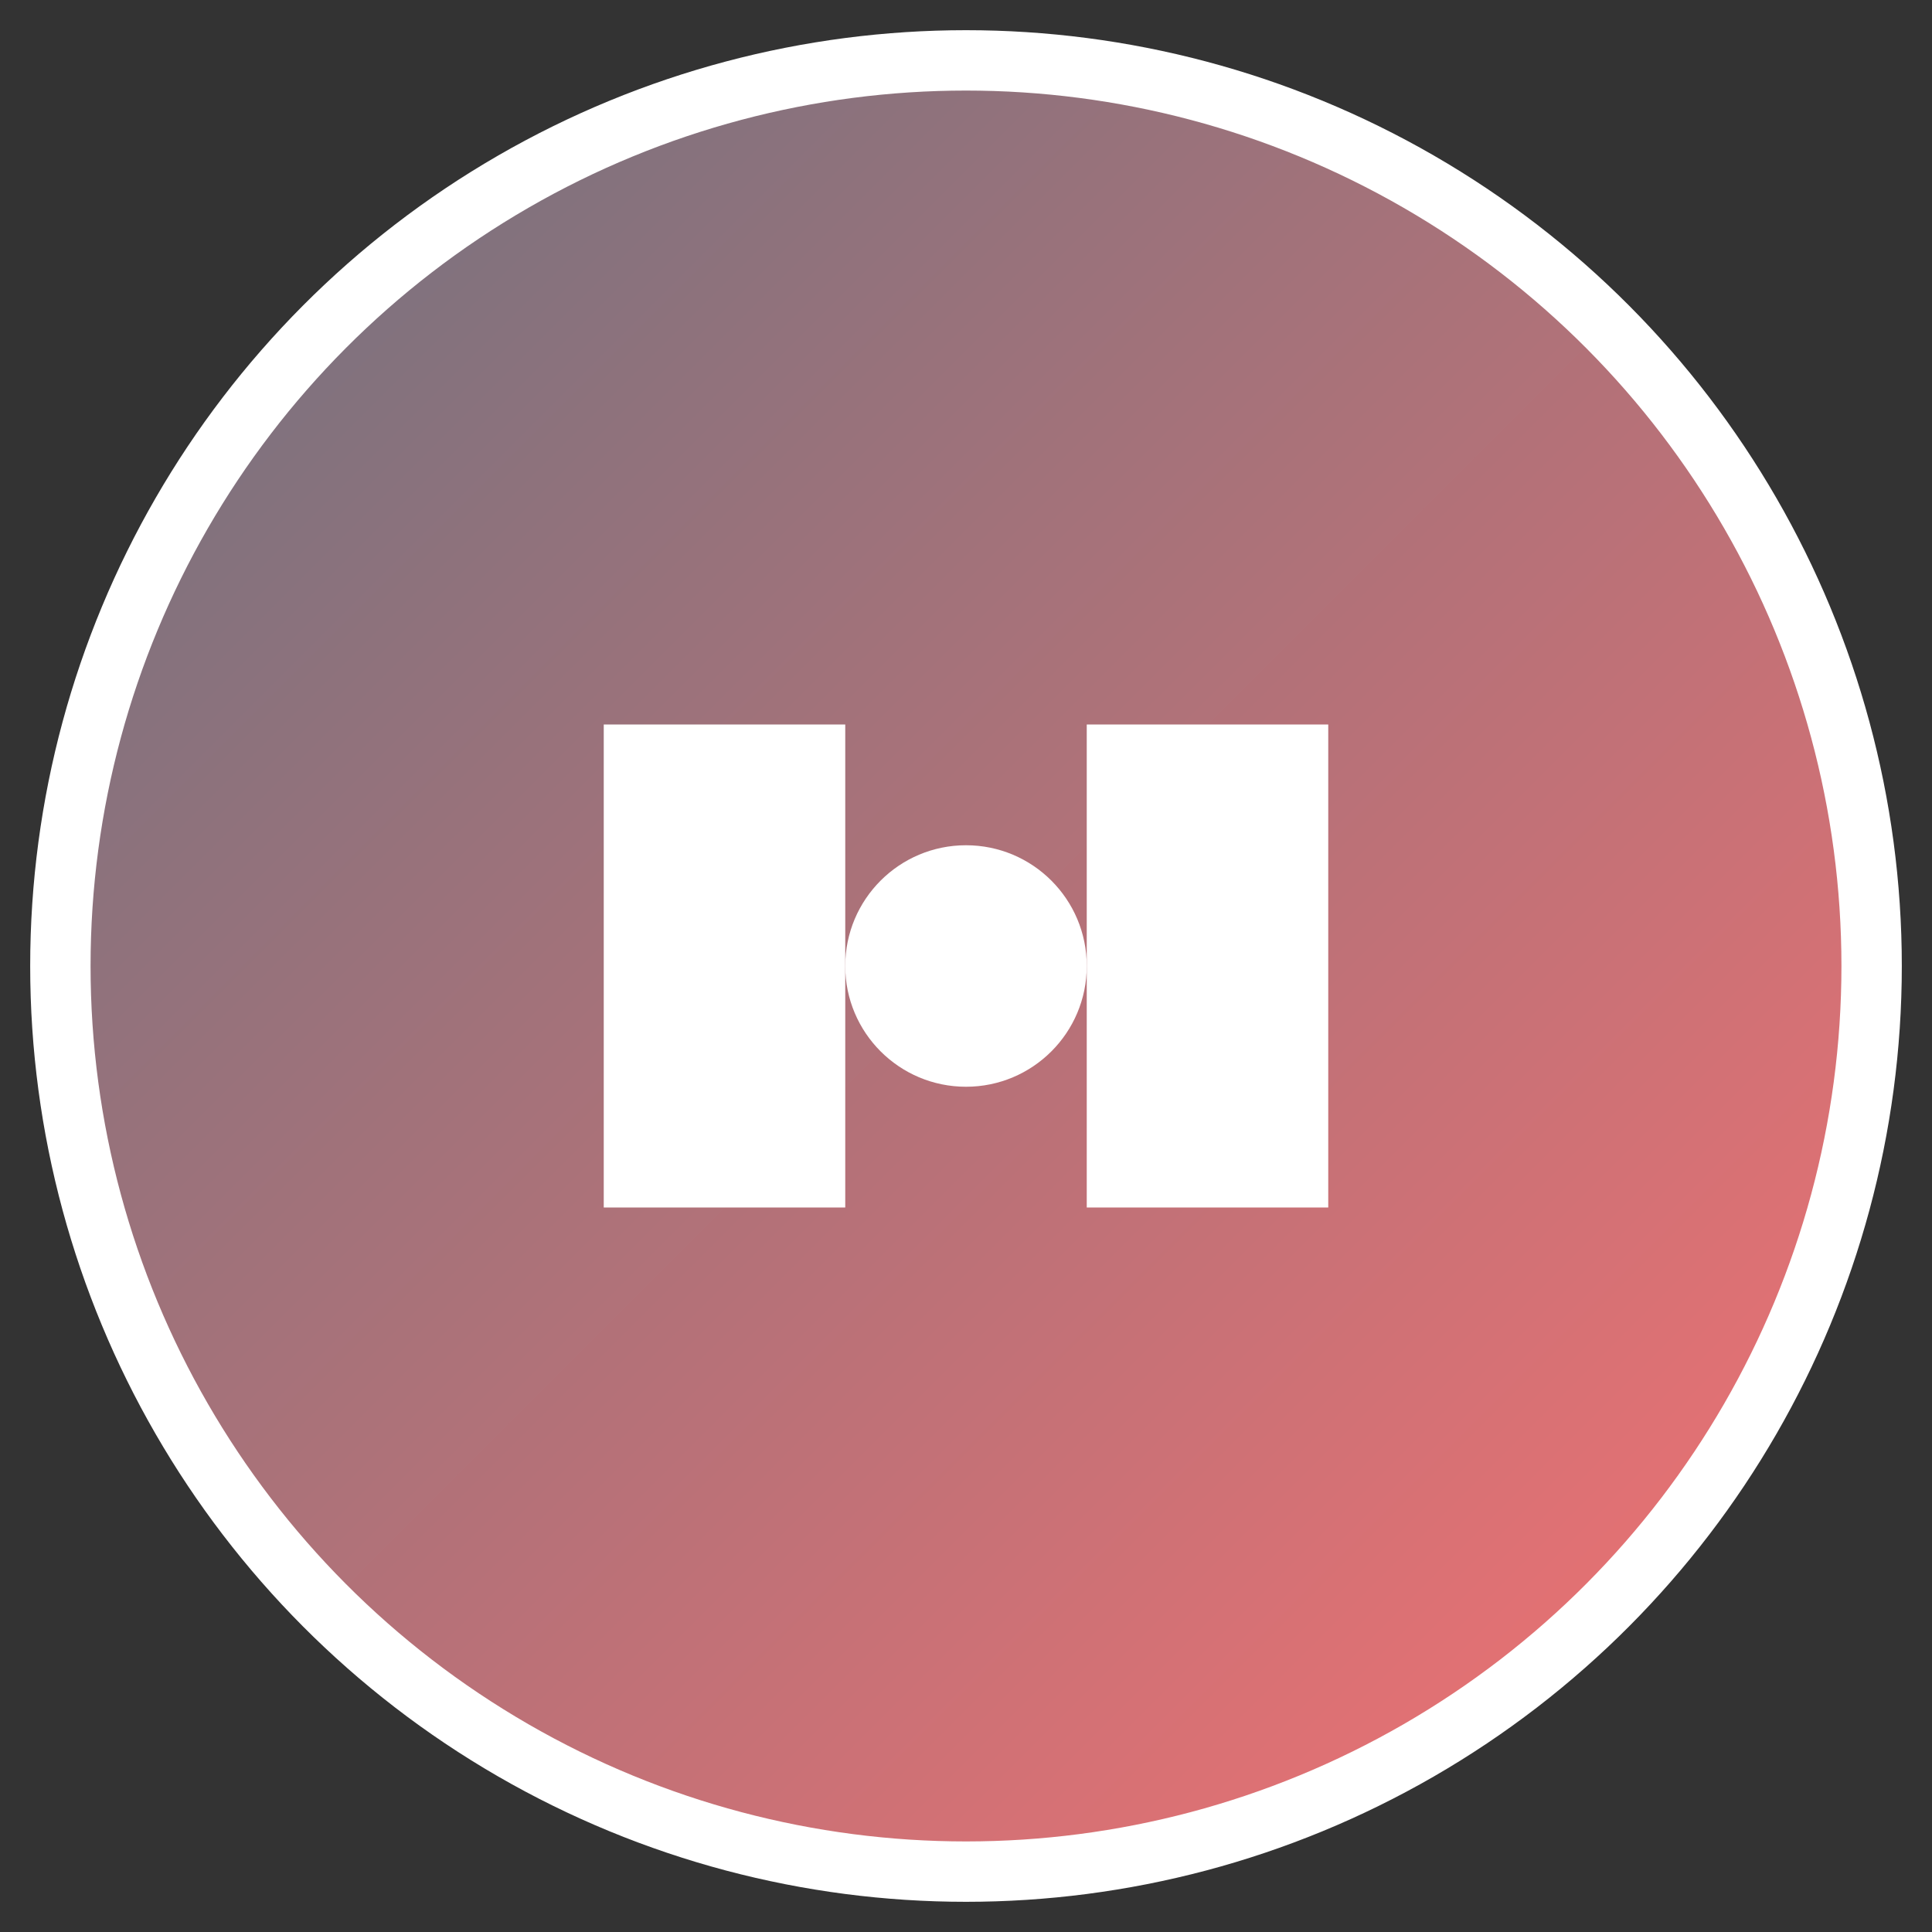
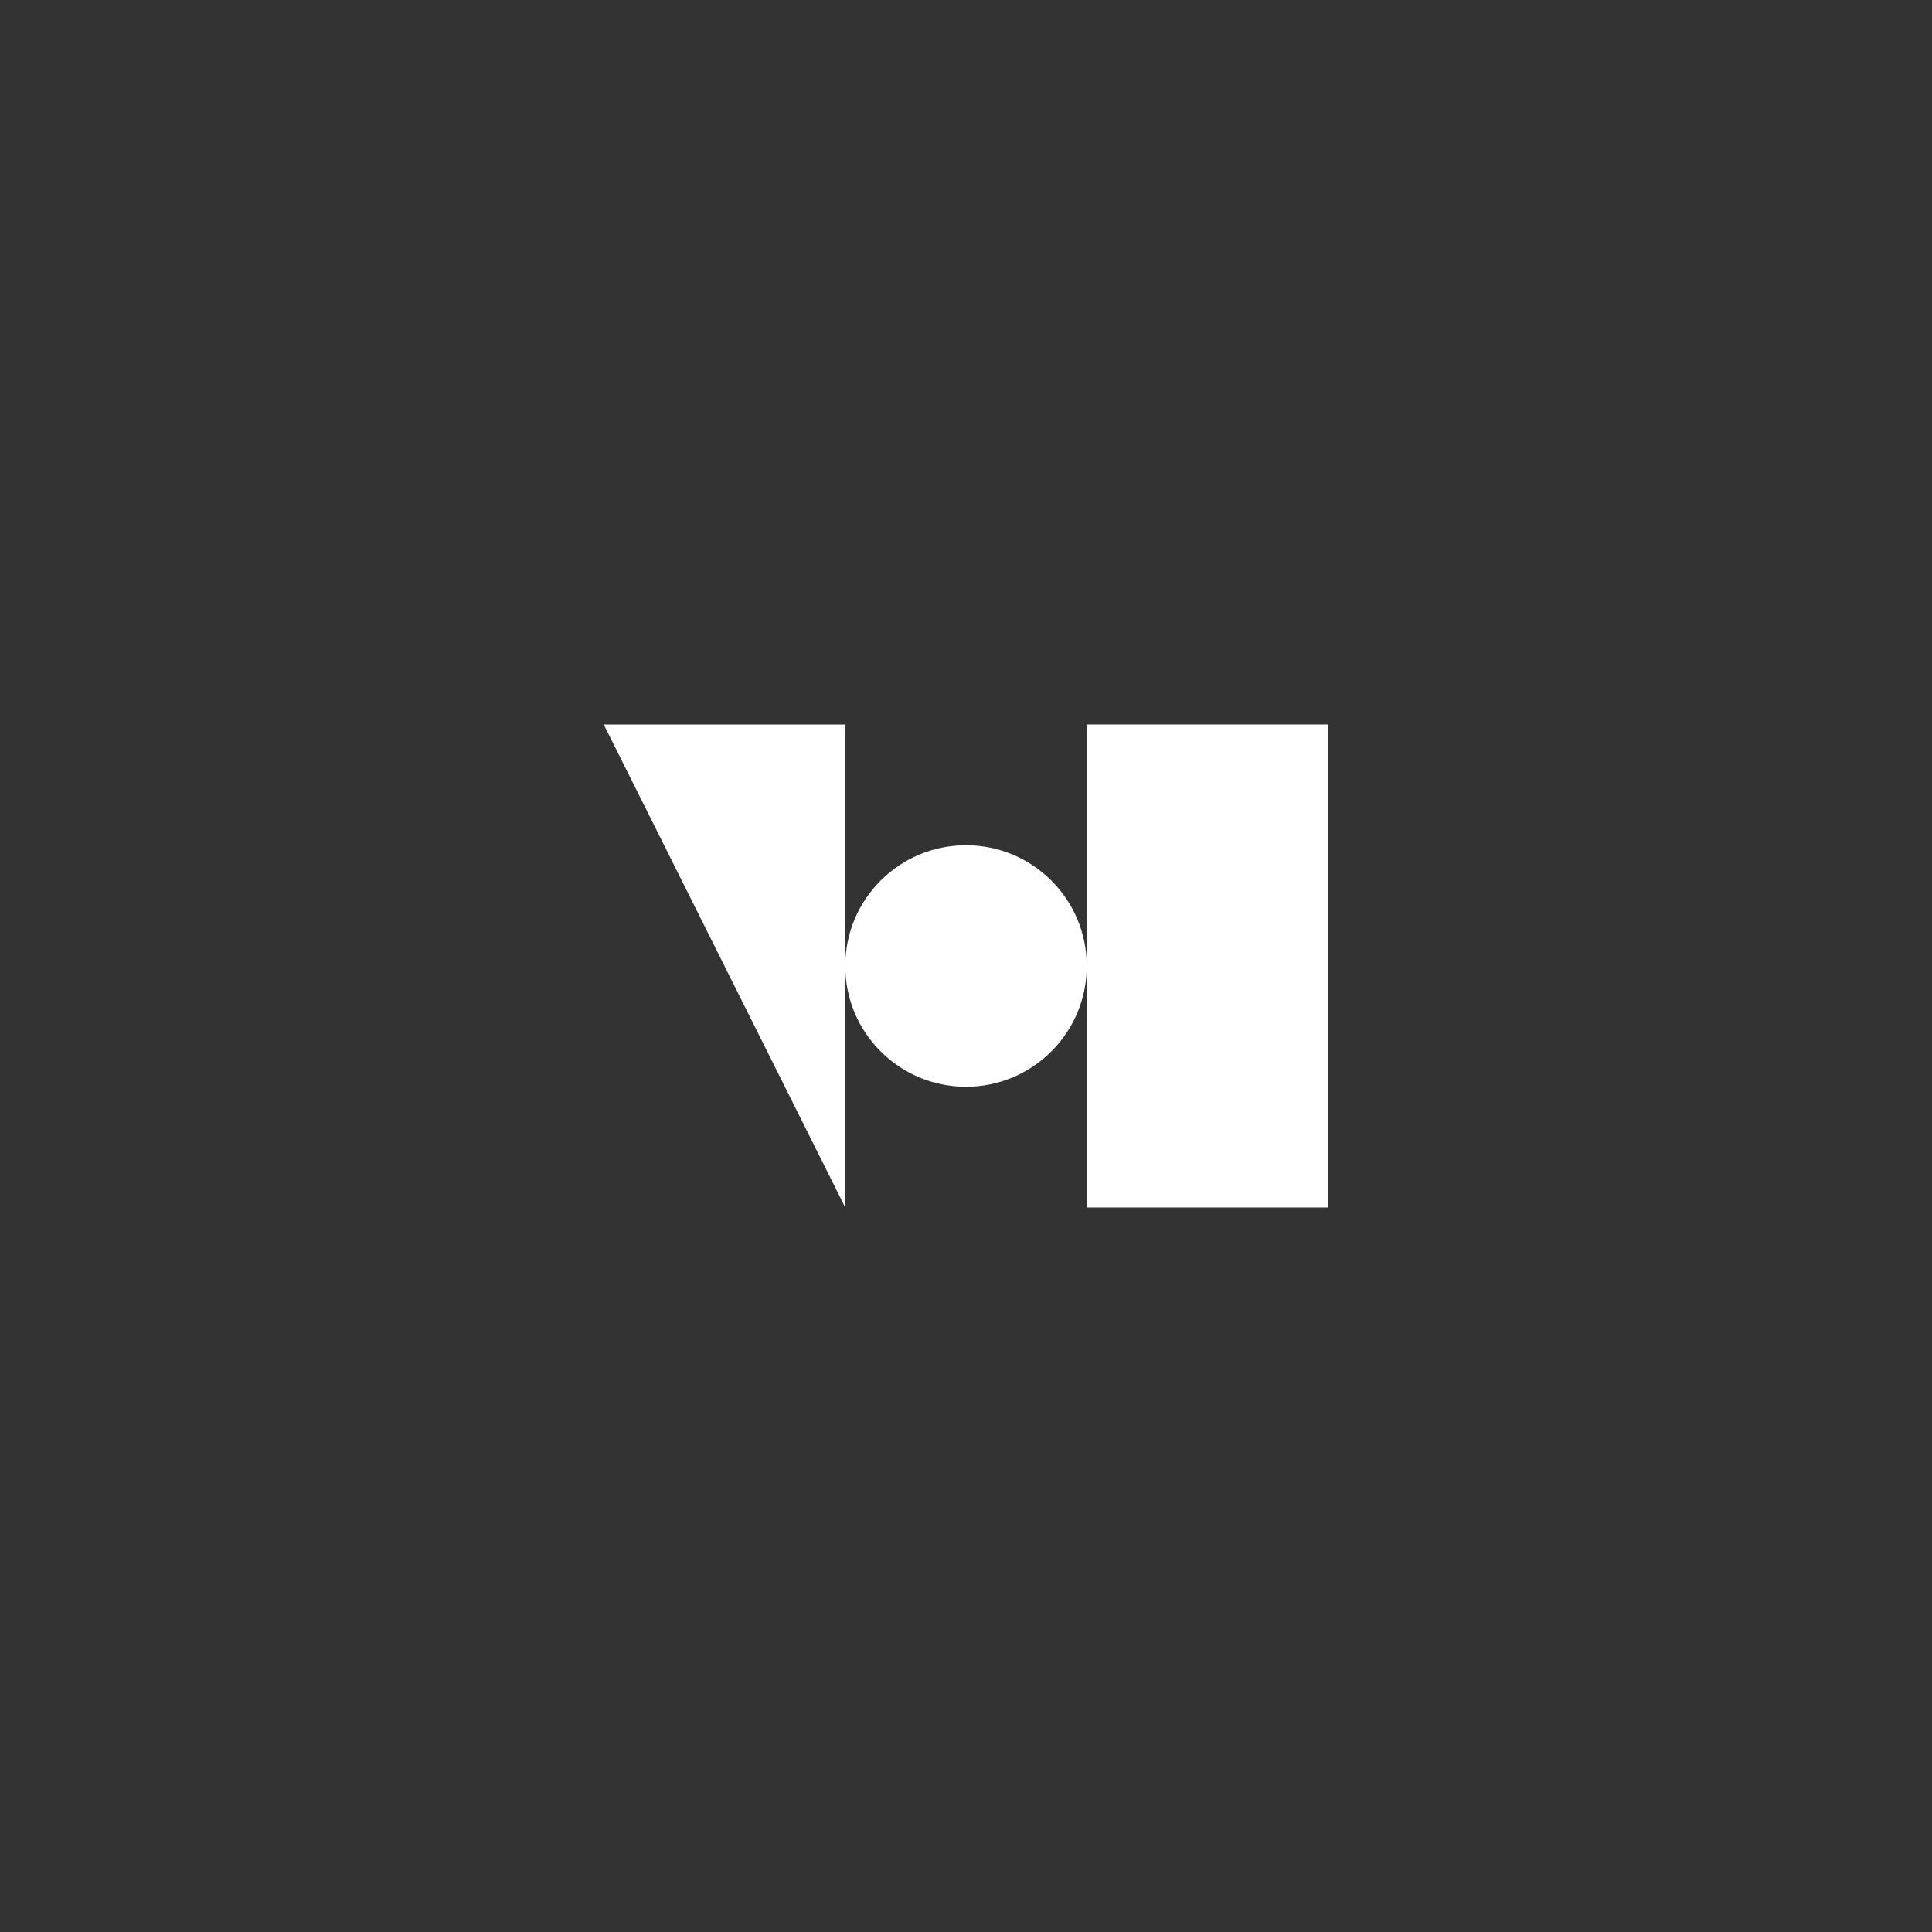
<svg xmlns="http://www.w3.org/2000/svg" viewBox="0 0 32 32" width="32" height="32">
  <rect x="0" y="0" width="32" height="32" fill="#333333" stroke="none" />
  <defs>
    <linearGradient id="gradient" x1="0%" y1="0%" x2="100%" y2="100%">
      <stop offset="0%" style="stop-color:#6B7280;stop-opacity:1" />
      <stop offset="100%" style="stop-color:#F87171;stop-opacity:1" />
    </linearGradient>
  </defs>
-   <circle cx="16" cy="16" r="15" fill="url(#gradient)" stroke="#ffffff" stroke-width="1" />
-   <path d="M10 12 L14 12 L14 20 L10 20 Z" fill="#ffffff" />
+   <path d="M10 12 L14 12 L14 20 Z" fill="#ffffff" />
  <path d="M18 12 L22 12 L22 20 L18 20 Z" fill="#ffffff" />
  <circle cx="16" cy="16" r="2" fill="#ffffff" />
</svg>